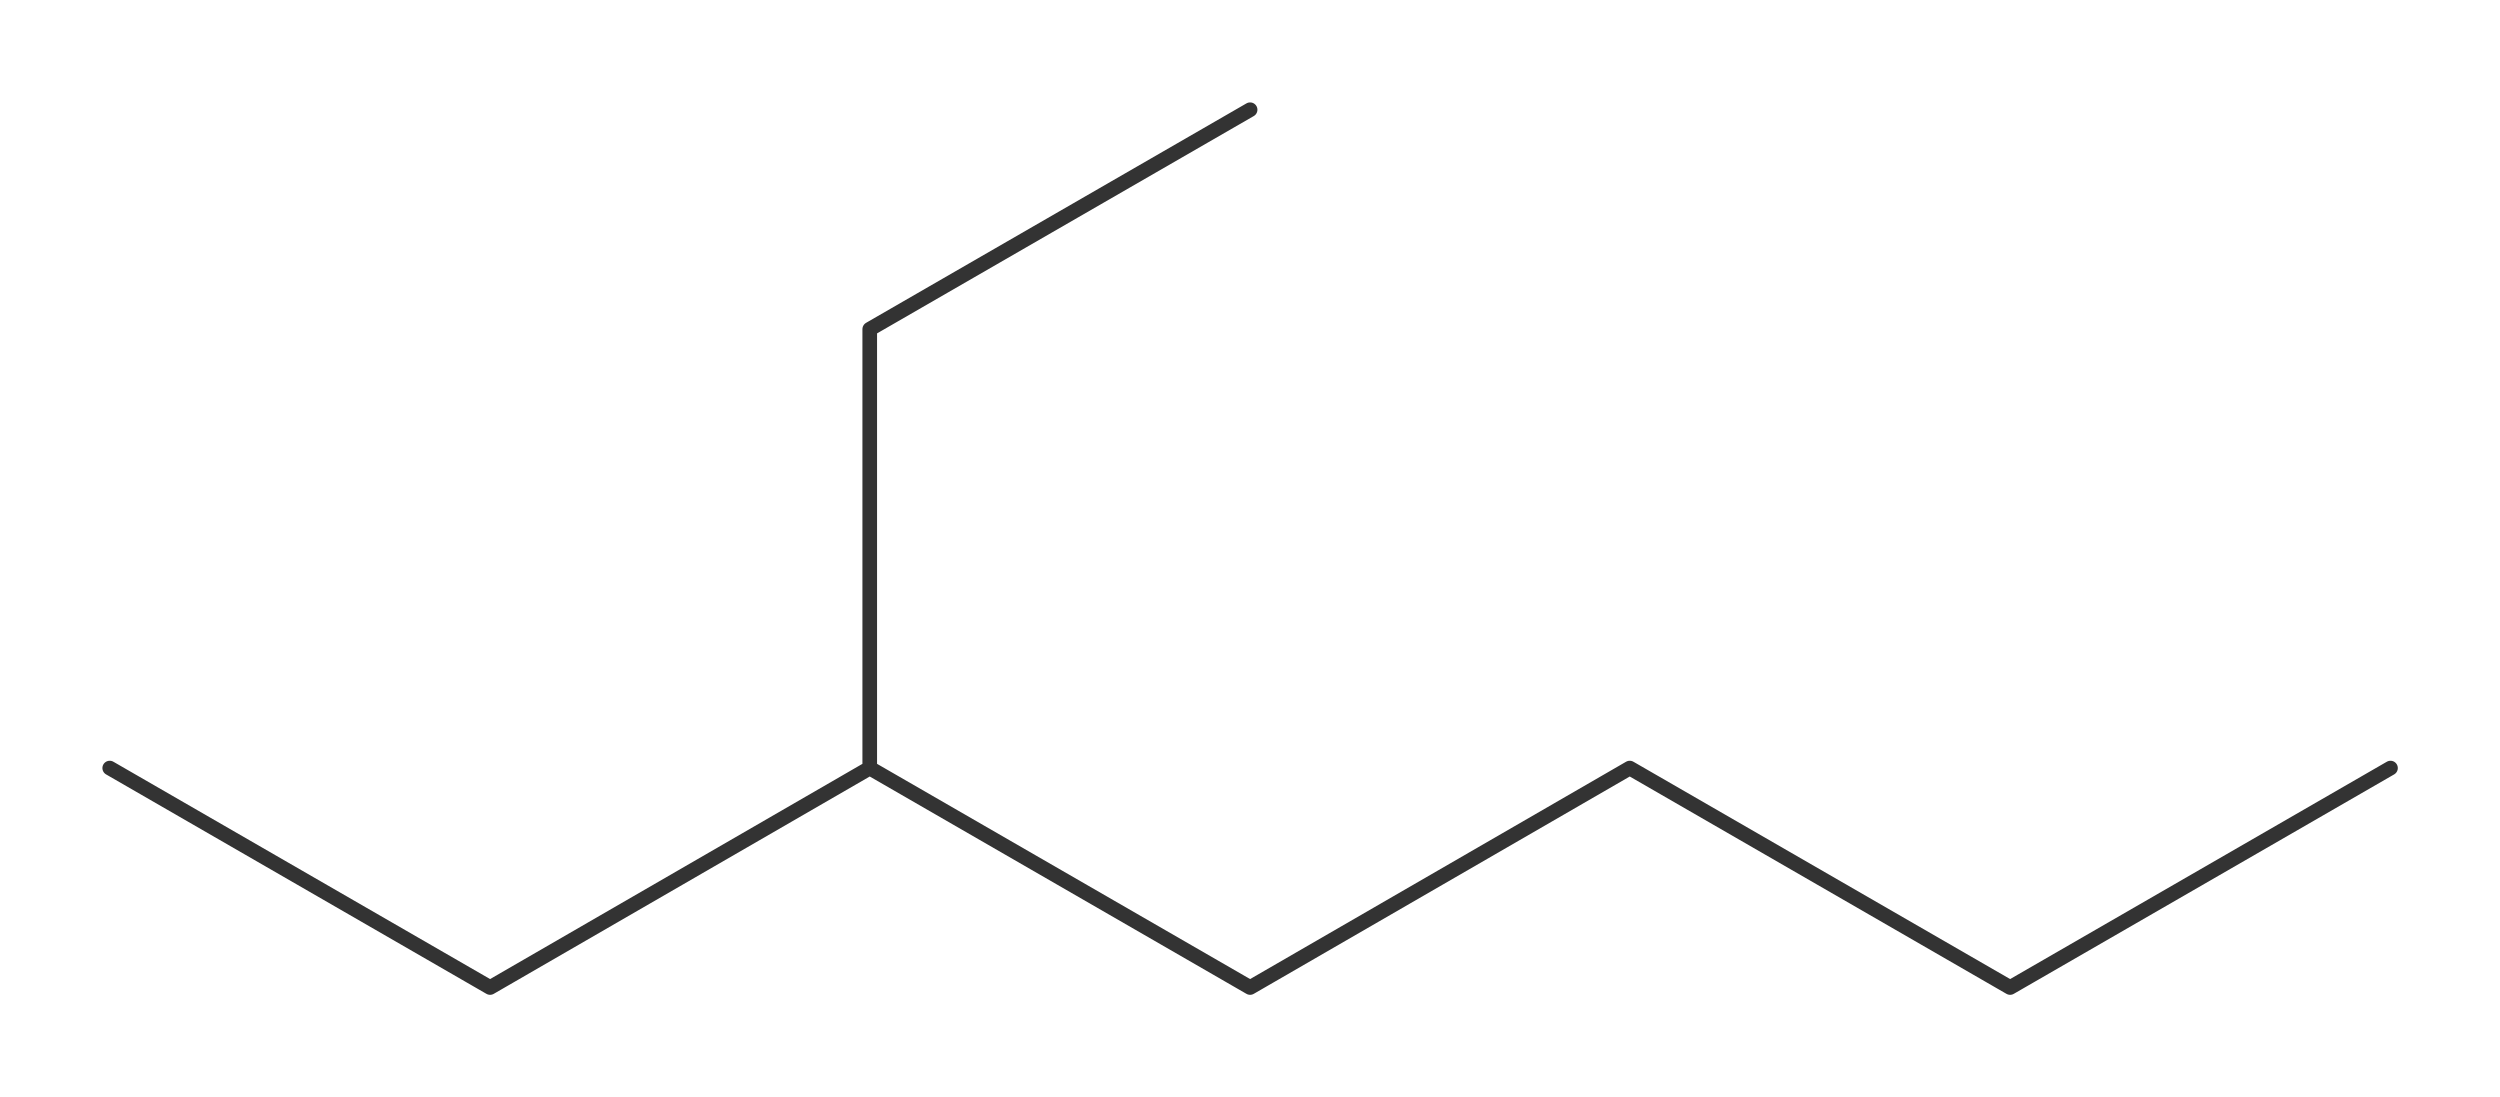
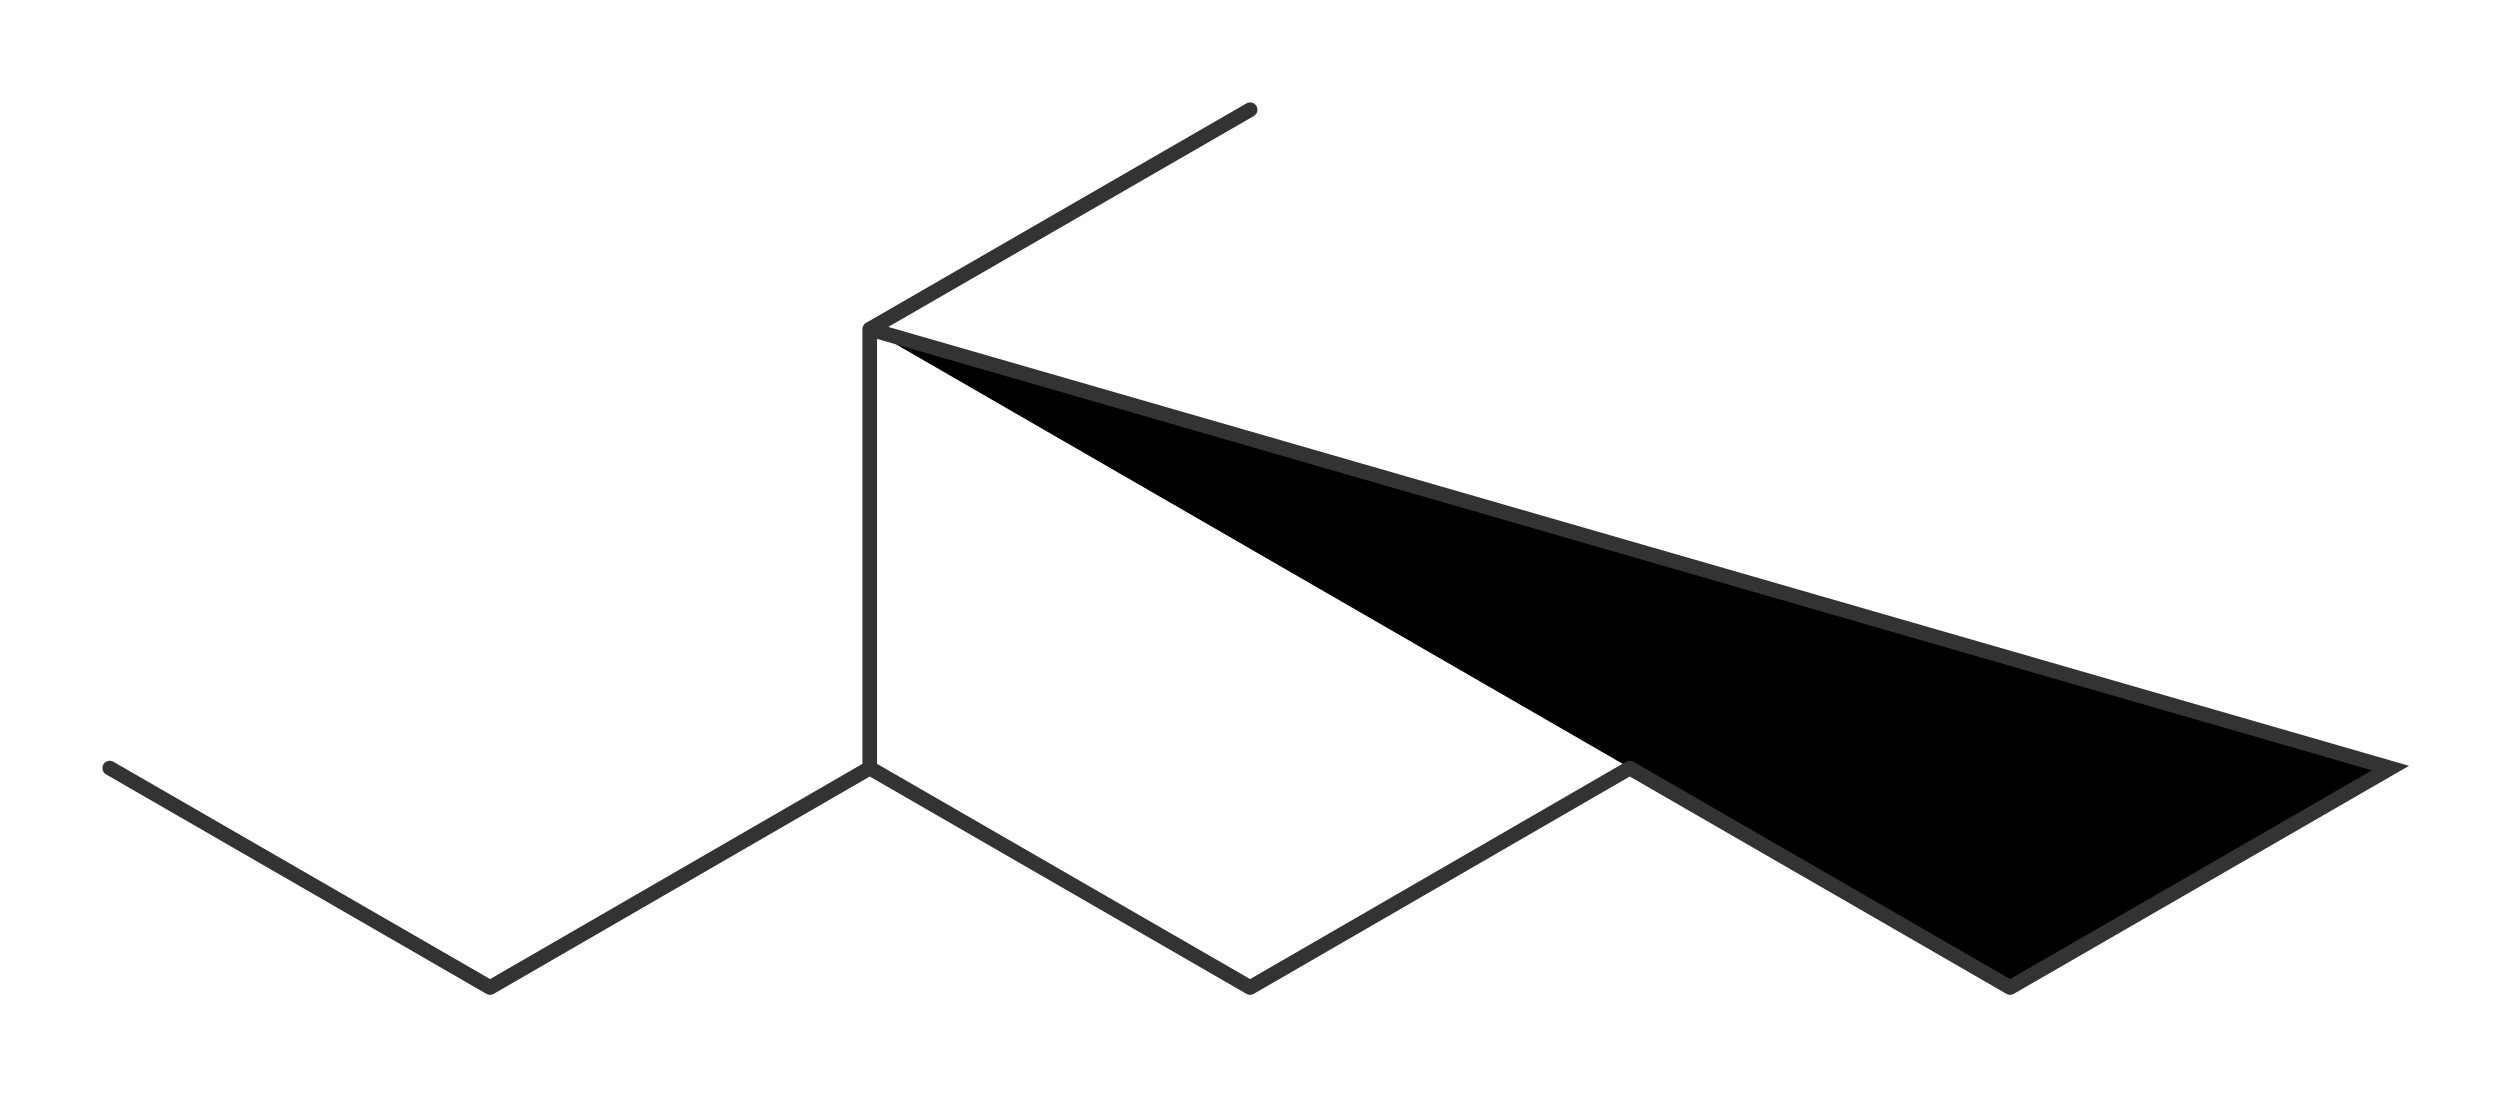
<svg xmlns="http://www.w3.org/2000/svg" version="1.1" width="512.654px" height="225px" viewBox="0 0 341.77 150">
  <title>3-ethylheptaan</title>
  <desc>Molecular structure for the compound 3-ethylheptaan.</desc>
  <style>.symbol.O{fill:red}.symbol.N{fill:#00f}.symbol.Cl{fill:#090}.symbol.S{fill:#cc0}.symbol.P{fill:#f80}.symbol.F{fill:#f0f}</style>
  <style>:root{color:#333}@media(prefers-color-scheme:dark){:root{color:#ddd}}:where(.symbol){fill:currentColor;text-anchor:middle;dominant-baseline:central;font-family:serif}:where(.bond){stroke:currentColor;stroke-linecap:round;stroke-width:2}:where(.bond.half-σ, .bond.half-π){stroke-dasharray:5 5}:where(.wedge){fill:currentColor}:where(.dash){fill:none;stroke:currentColor;stroke-linecap:butt}:where(.hydryl .symbol, .pamine .symbol){dominant-baseline:central}:where(.hydryl.ltr, .pamine.ltr){translate:-.75ch}:where(.hydryl.ltr .symbol, .pamine.ltr .symbol){text-anchor:start}:where(.hydryl.rtl, .pamine.rtl){translate:.75ch}:where(.hydryl.rtl .symbol, .pamine.rtl .symbol){text-anchor:end}:where(.charge){fill:#999;text-anchor:middle;dominant-baseline:middle}:where(.stereo-indicator){fill:#f00;text-anchor:middle;dominant-baseline:middle;font-style:italic;font-size:75%}</style>
  <g class="bonds">
-     <path class="bond σ" d="M67 135L118.9 105M67 135L15 105M67 135L118.9 105M118.9 105L170.9 135M118.9 105L118.9 45M118.9 105L170.9 135M170.9 135L222.8 105M170.9 135L222.8 105M222.8 105L274.8 135M222.8 105L274.8 135M274.8 135L326.8 105M274.8 135L326.8 105M118.9 105L118.9 45M118.9 45L170.9 15M118.9 45L170.9 15M67 135L15 105" />
+     <path class="bond σ" d="M67 135L118.9 105M67 135L15 105M67 135L118.9 105M118.9 105L170.9 135M118.9 105L118.9 45M118.9 105L170.9 135M170.9 135L222.8 105M170.9 135L222.8 105M222.8 105L274.8 135M222.8 105L274.8 135M274.8 135L326.8 105M274.8 135L326.8 105L118.9 45M118.9 45L170.9 15M118.9 45L170.9 15M67 135L15 105" />
  </g>
  <g class="nodes" />
</svg>